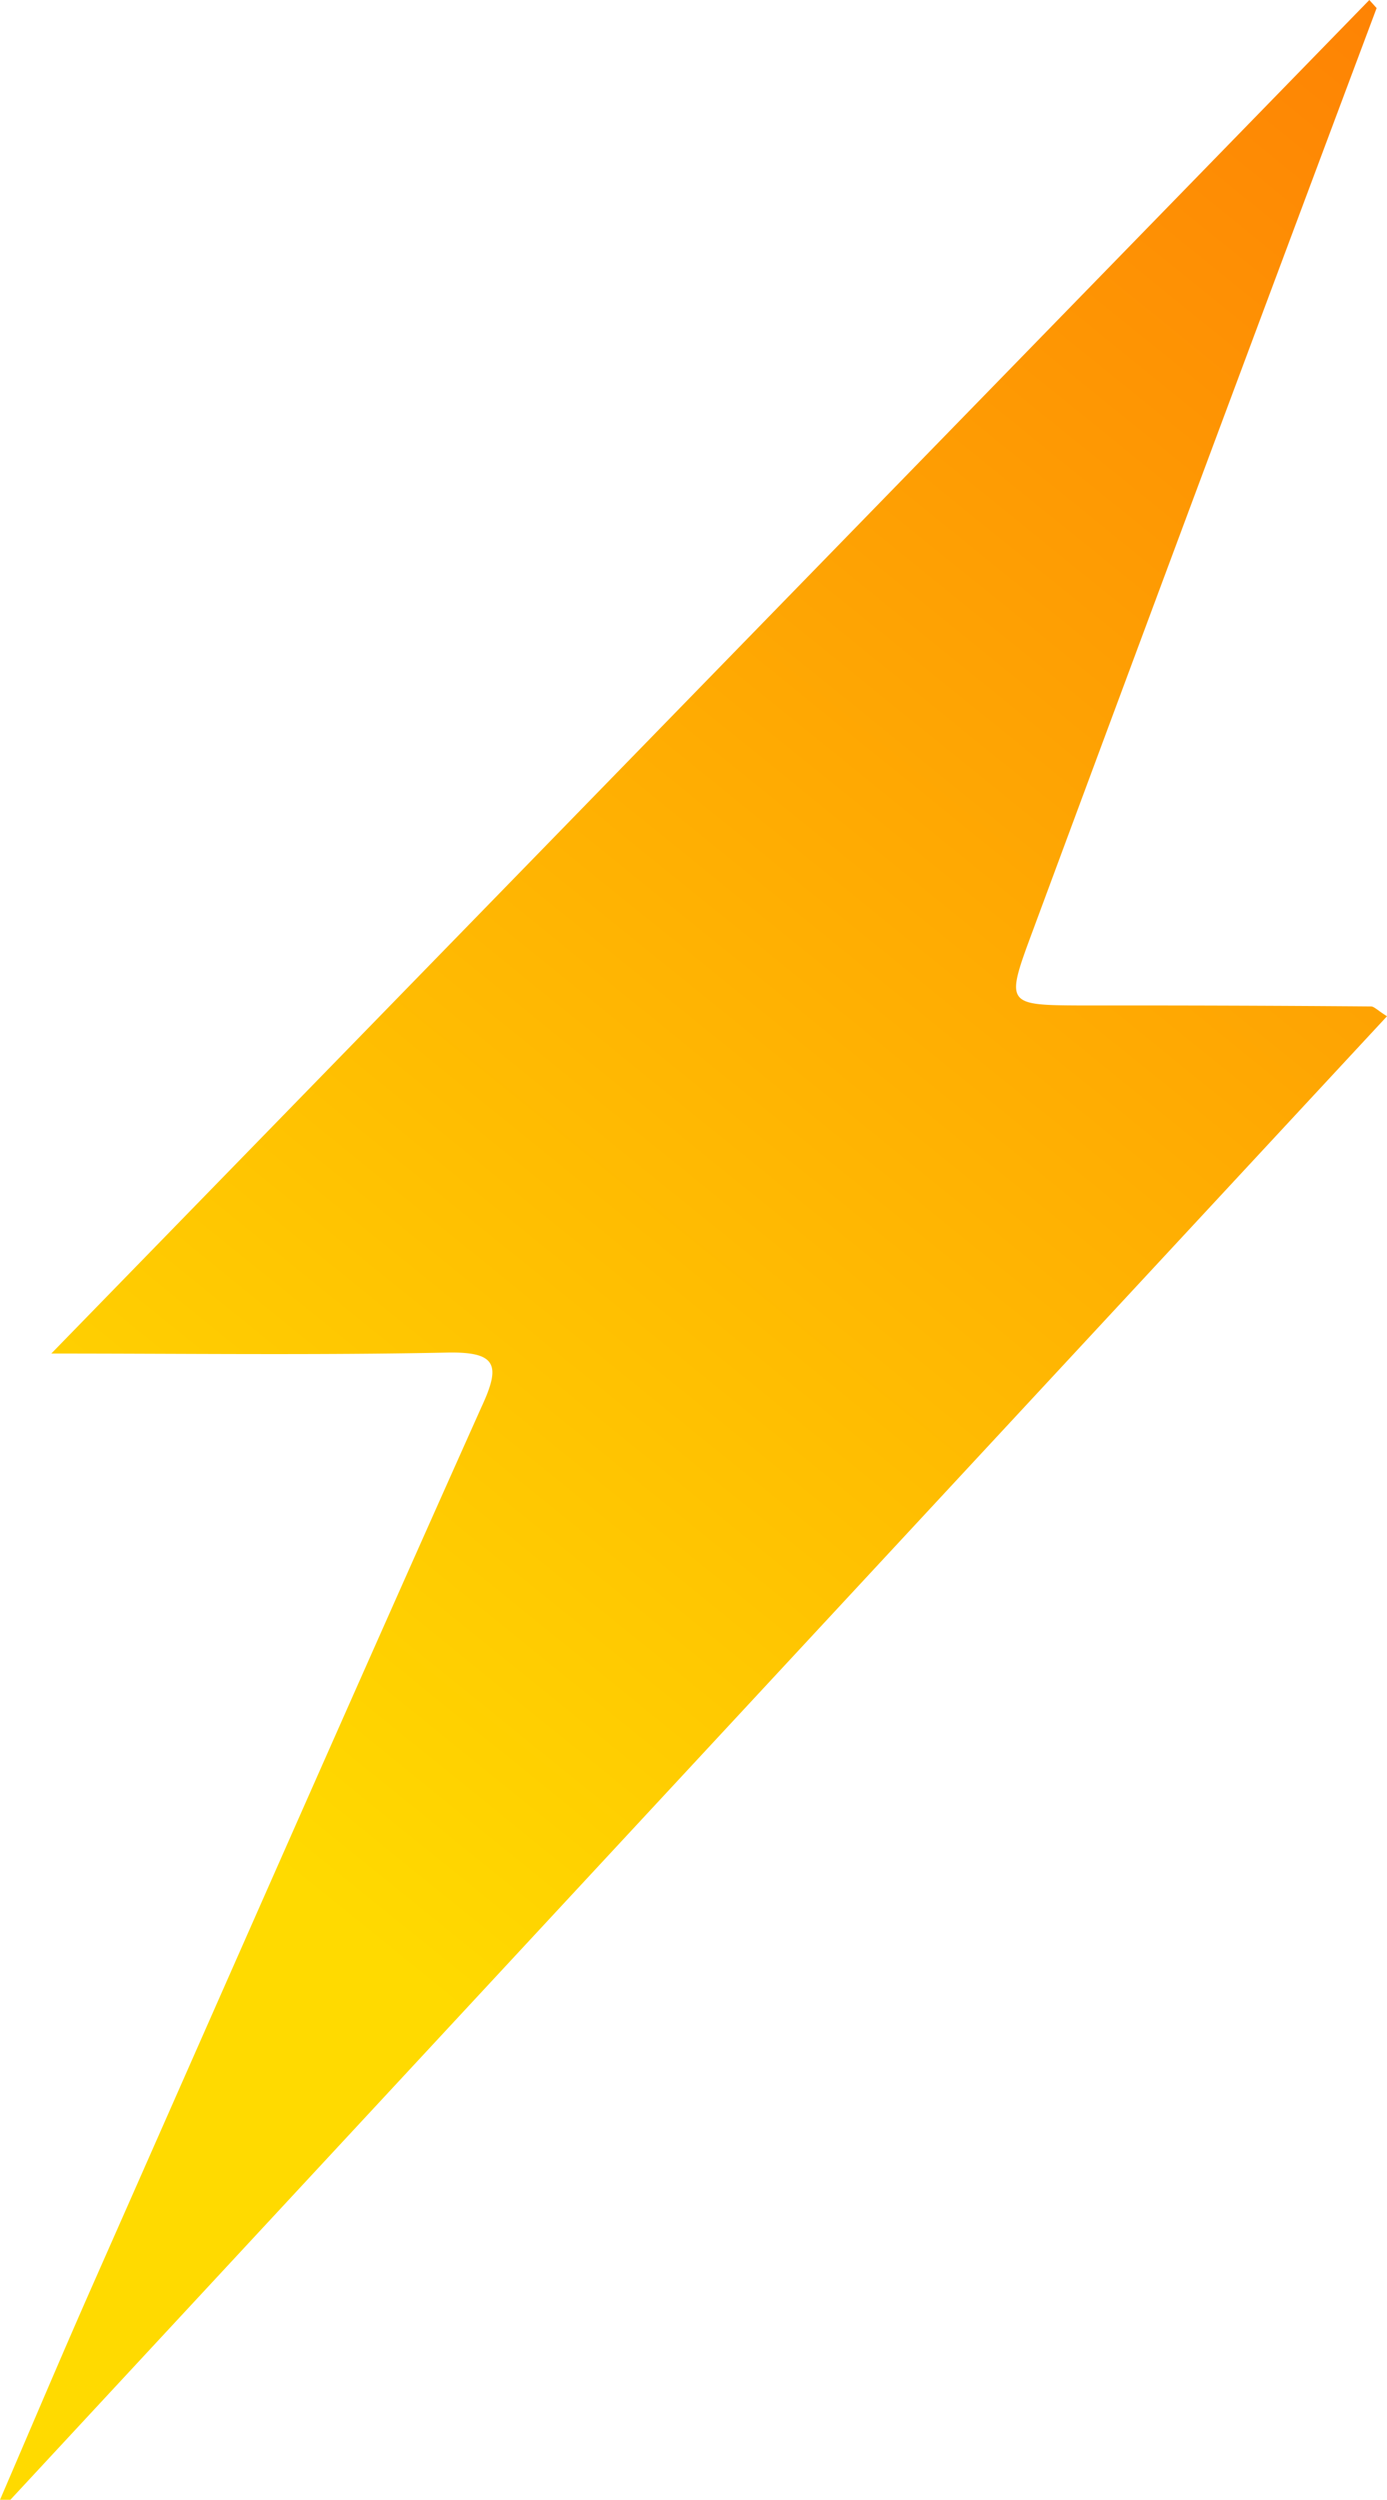
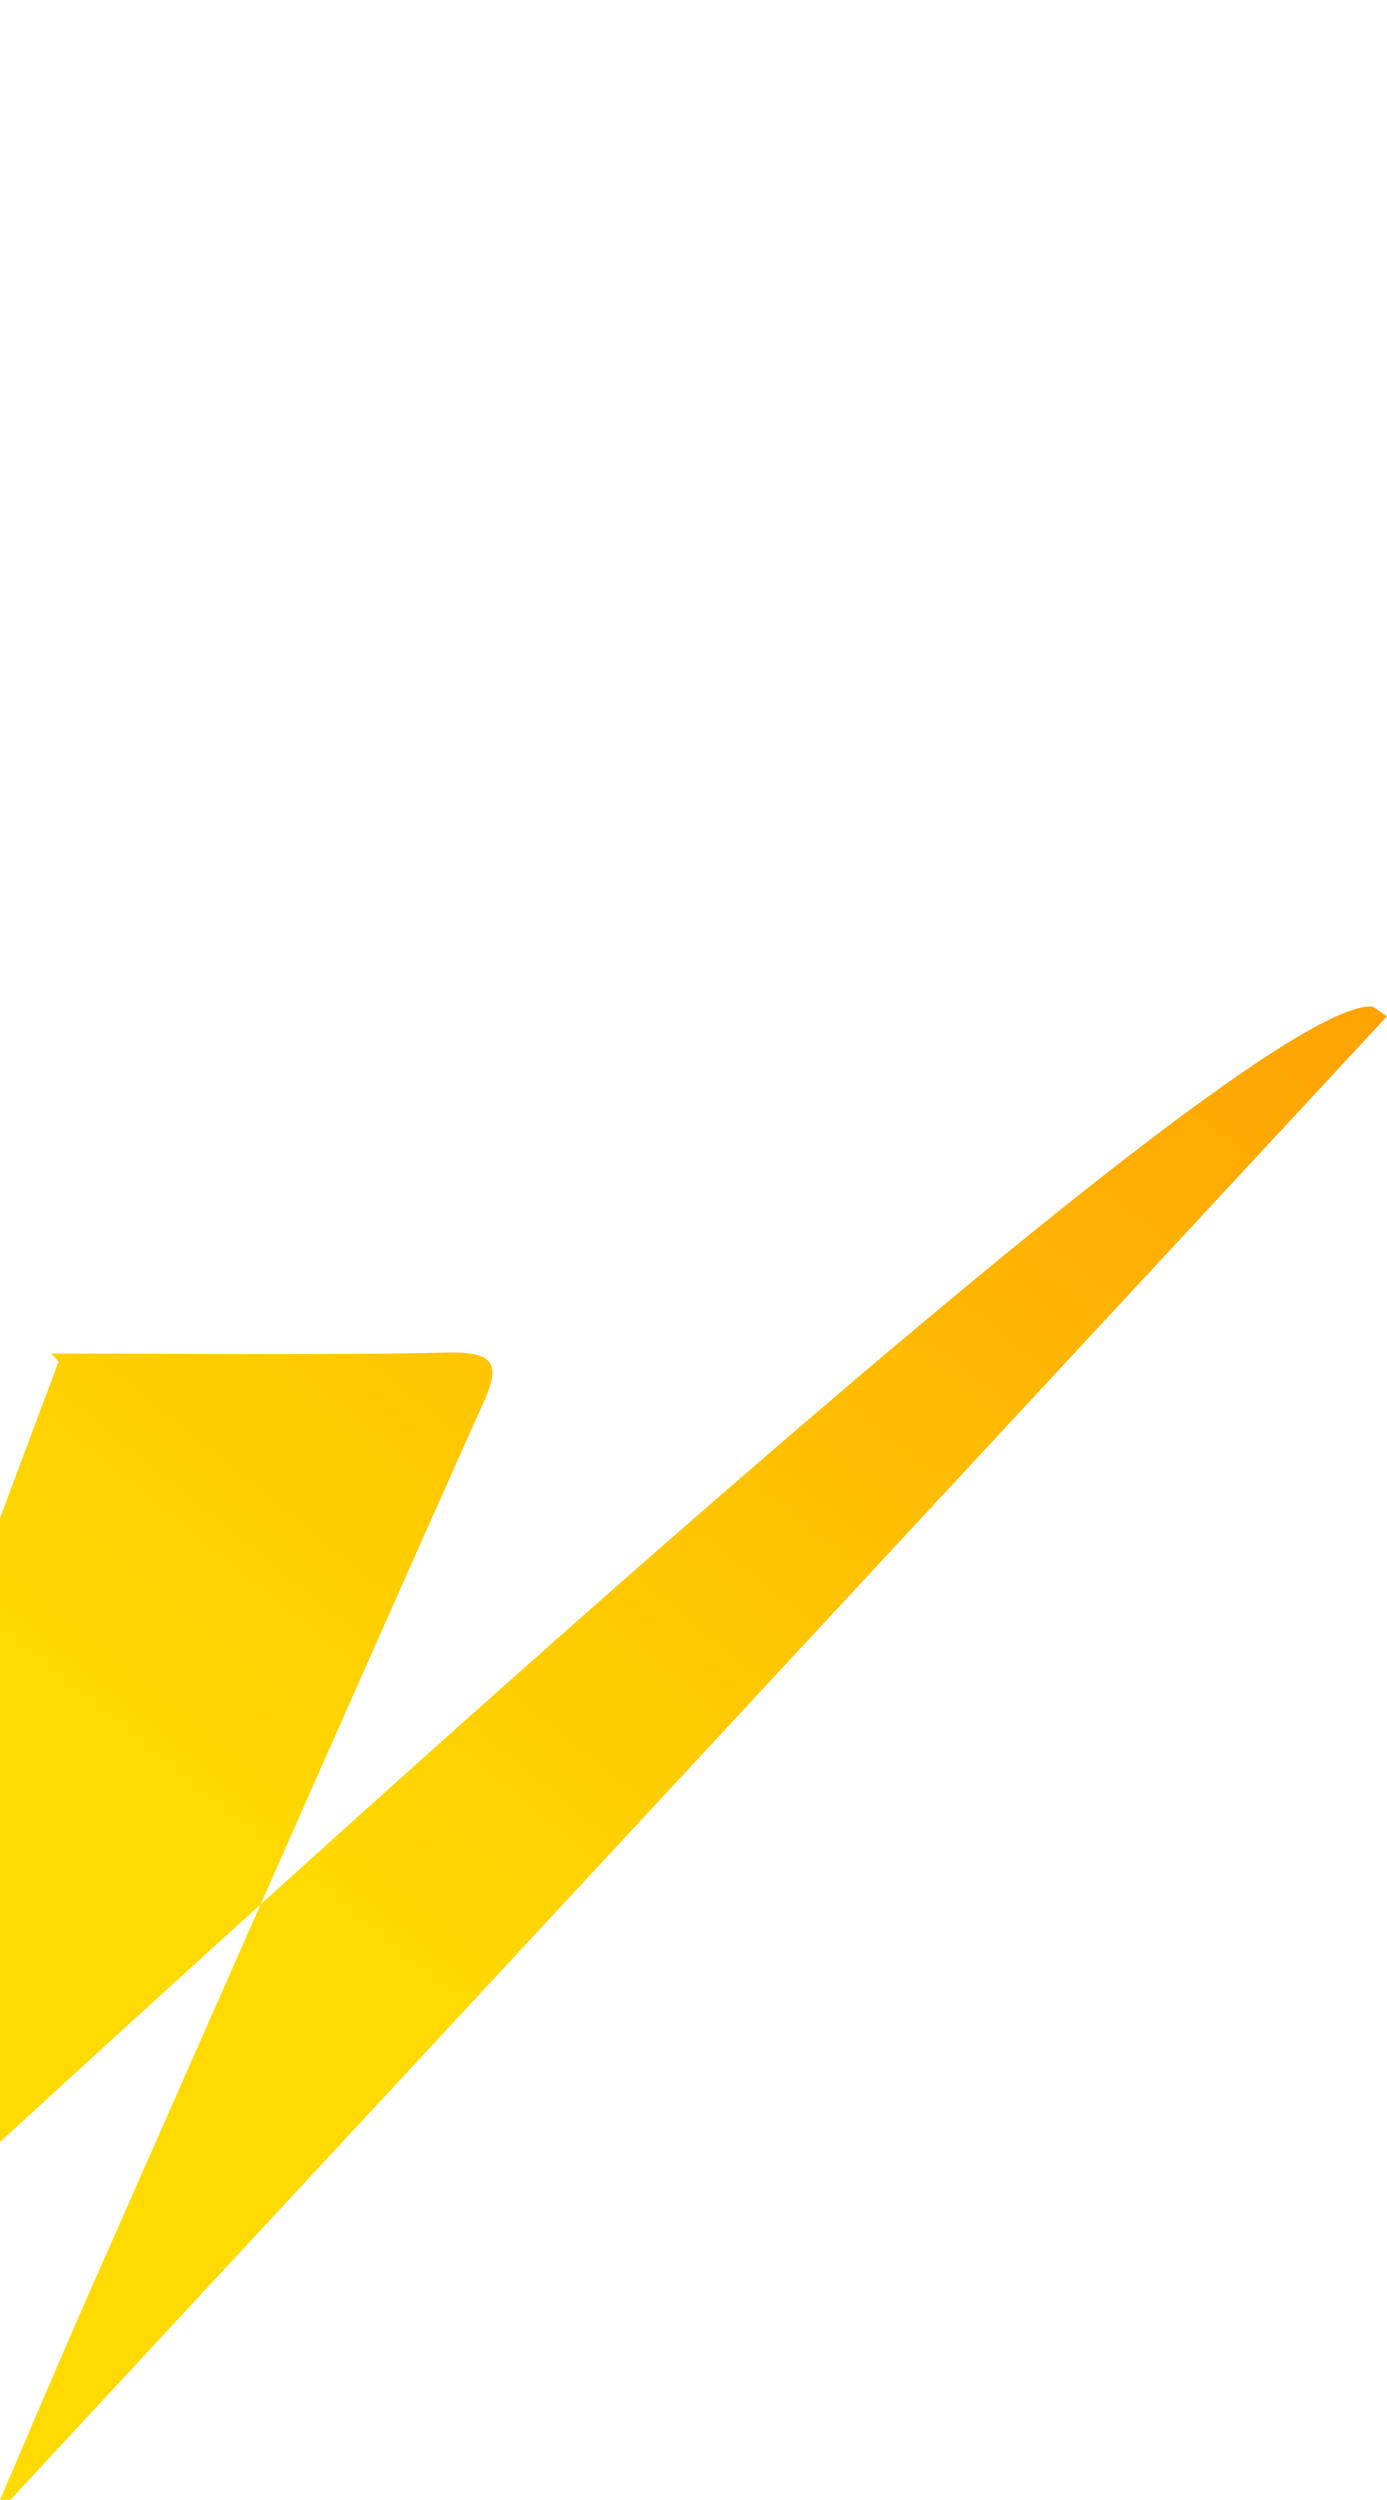
<svg xmlns="http://www.w3.org/2000/svg" id="Layer_1" data-name="Layer 1" viewBox="0 0 72.18 130.02">
  <defs>
    <style>.cls-1{fill:url(#linear-gradient);}</style>
    <linearGradient id="linear-gradient" x1="93.1" y1="-7.19" x2="10.88" y2="94.43" gradientUnits="userSpaceOnUse">
      <stop offset="0" stop-color="#fe7405" />
      <stop offset="1" stop-color="#ffda00" />
    </linearGradient>
  </defs>
-   <path class="cls-1" d="M71.35,52.34c.16,0,.32.19.83.51L.54,130H0a0,0,0,0,0,0,0c1.6-3.71,3.17-7.43,4.8-11.12,6.74-15.25,13.45-30.51,20.26-45.72,1-2.15.82-2.87-1.78-2.82-6.84.14-13.68.05-20.61.05L71.26,0l.38.42q-9,24-17.9,48c-1.43,3.85-1.41,3.85,2.6,3.87Q63.84,52.28,71.35,52.34Z" />
+   <path class="cls-1" d="M71.35,52.34c.16,0,.32.19.83.51L.54,130H0a0,0,0,0,0,0,0c1.6-3.71,3.17-7.43,4.8-11.12,6.74-15.25,13.45-30.51,20.26-45.72,1-2.15.82-2.87-1.78-2.82-6.84.14-13.68.05-20.61.05l.38.42q-9,24-17.9,48c-1.43,3.85-1.41,3.85,2.6,3.87Q63.84,52.28,71.35,52.34Z" />
</svg>